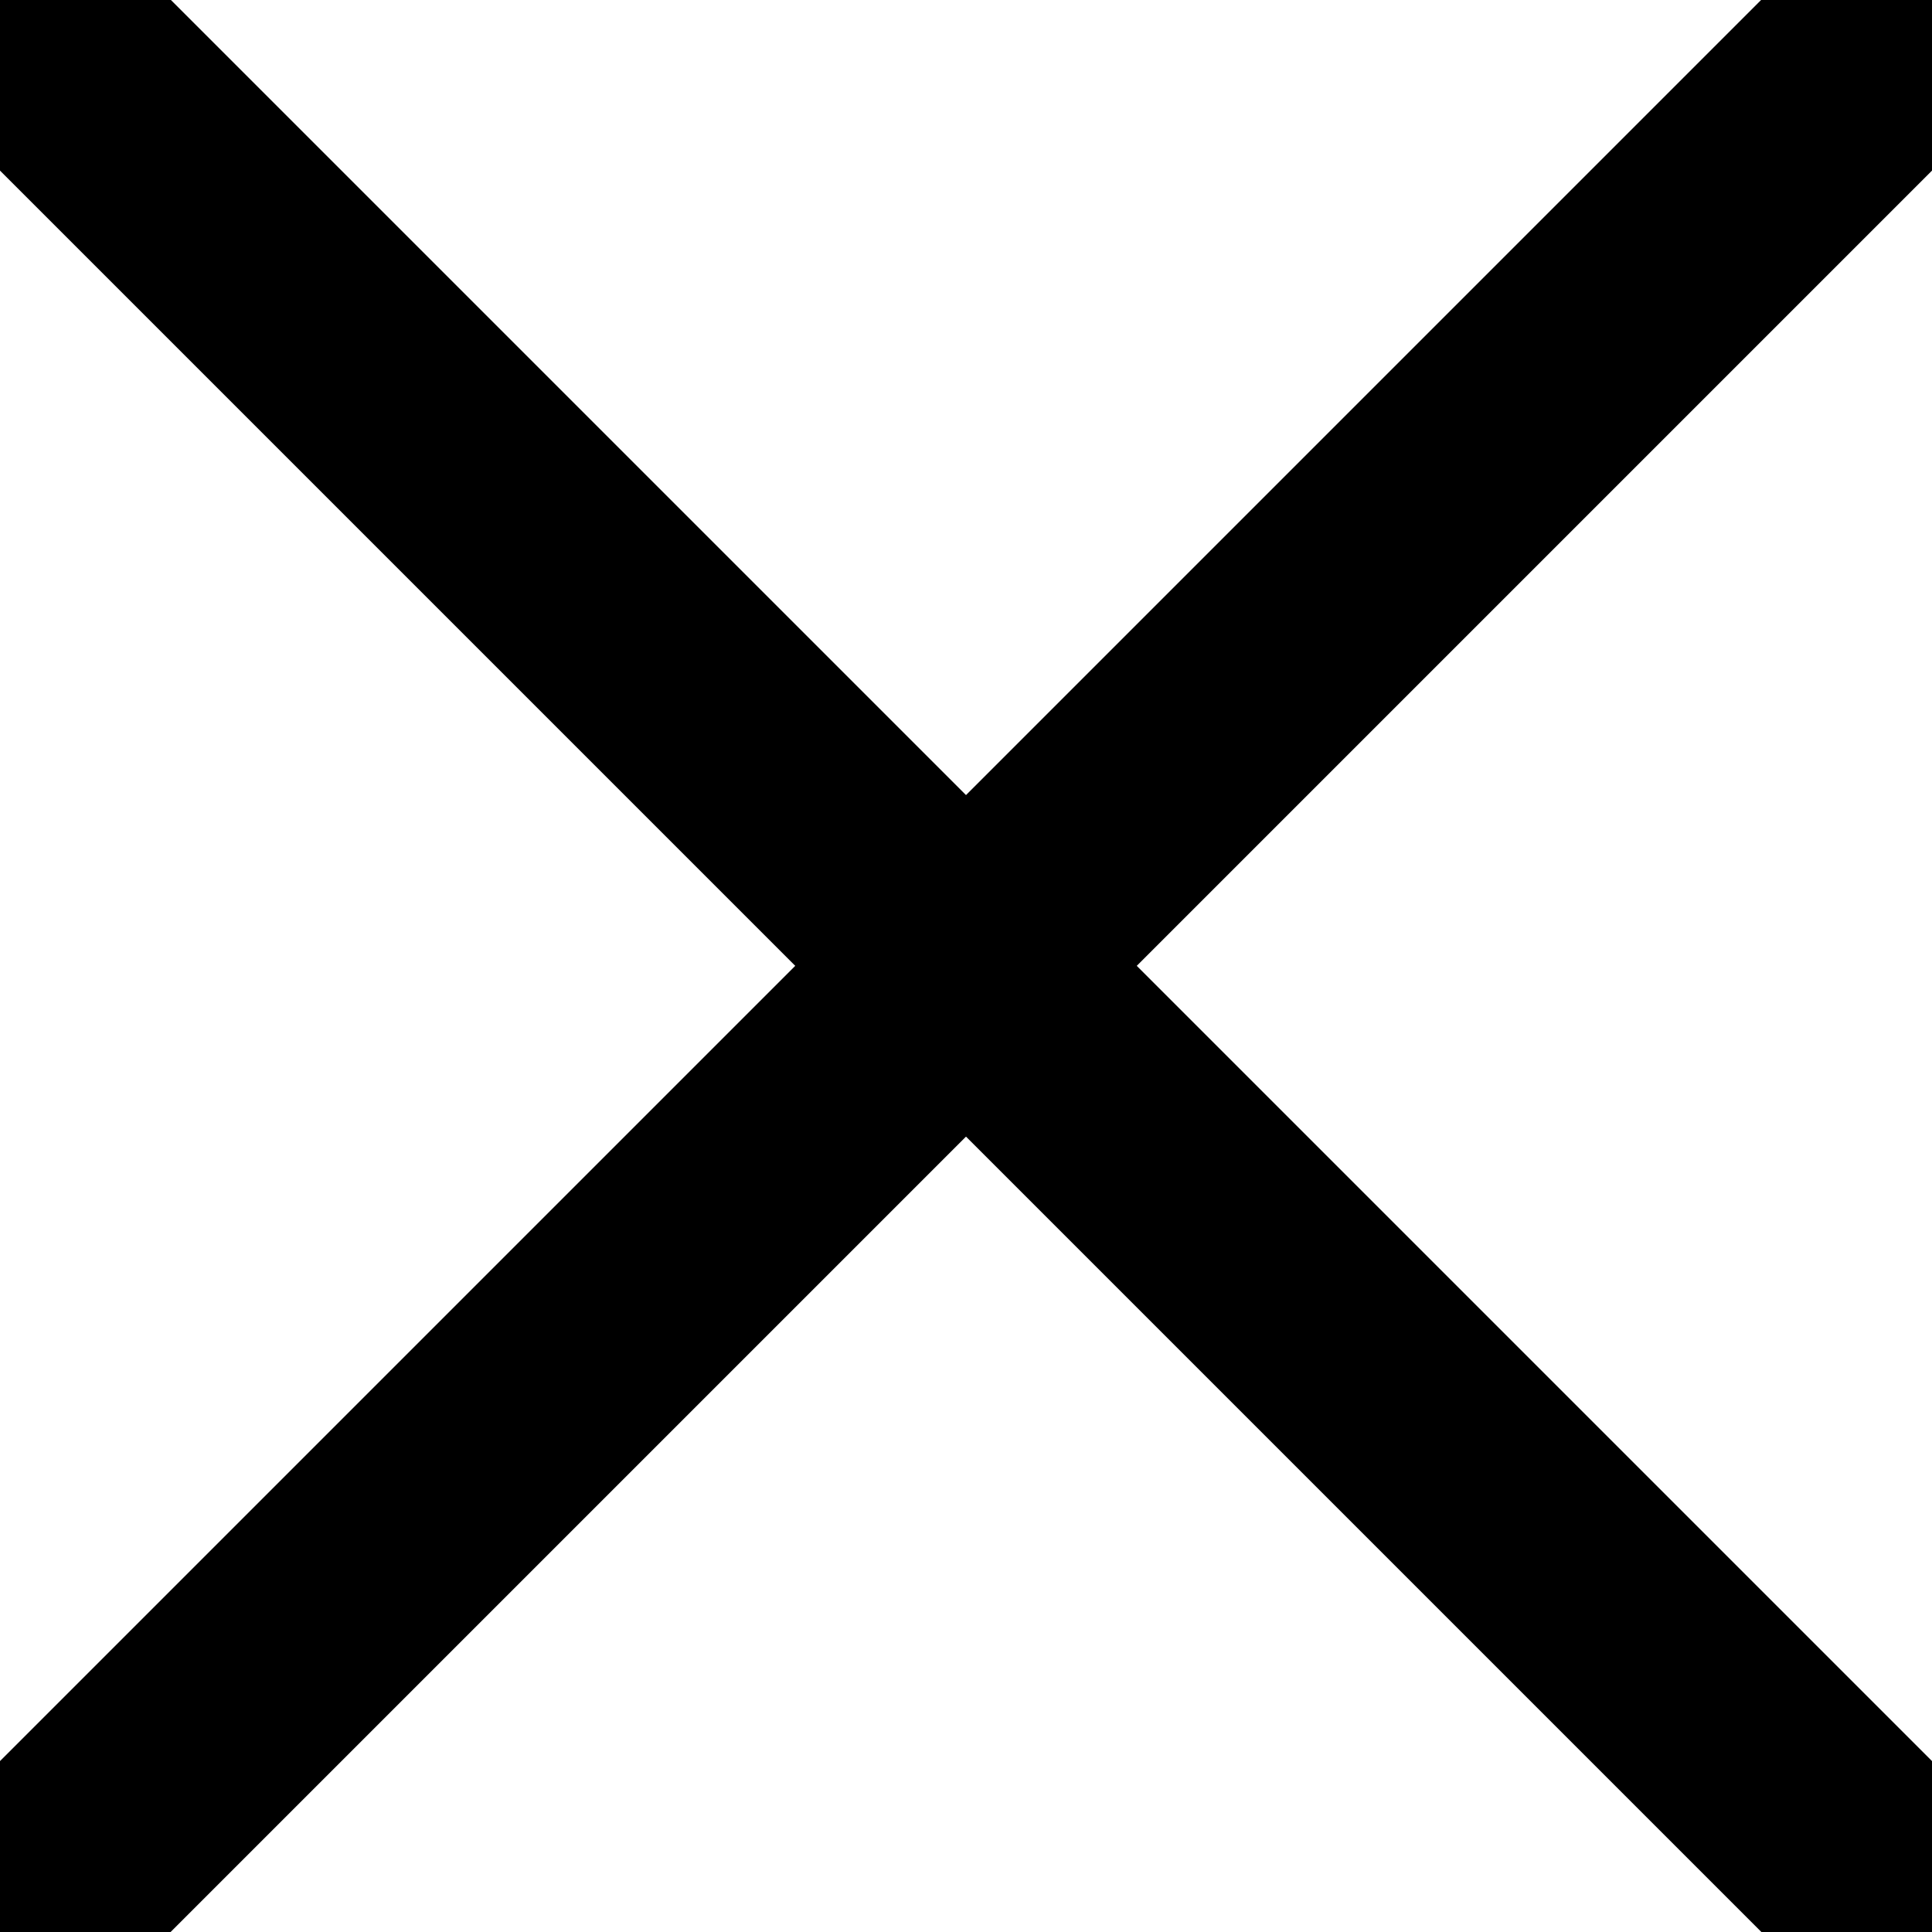
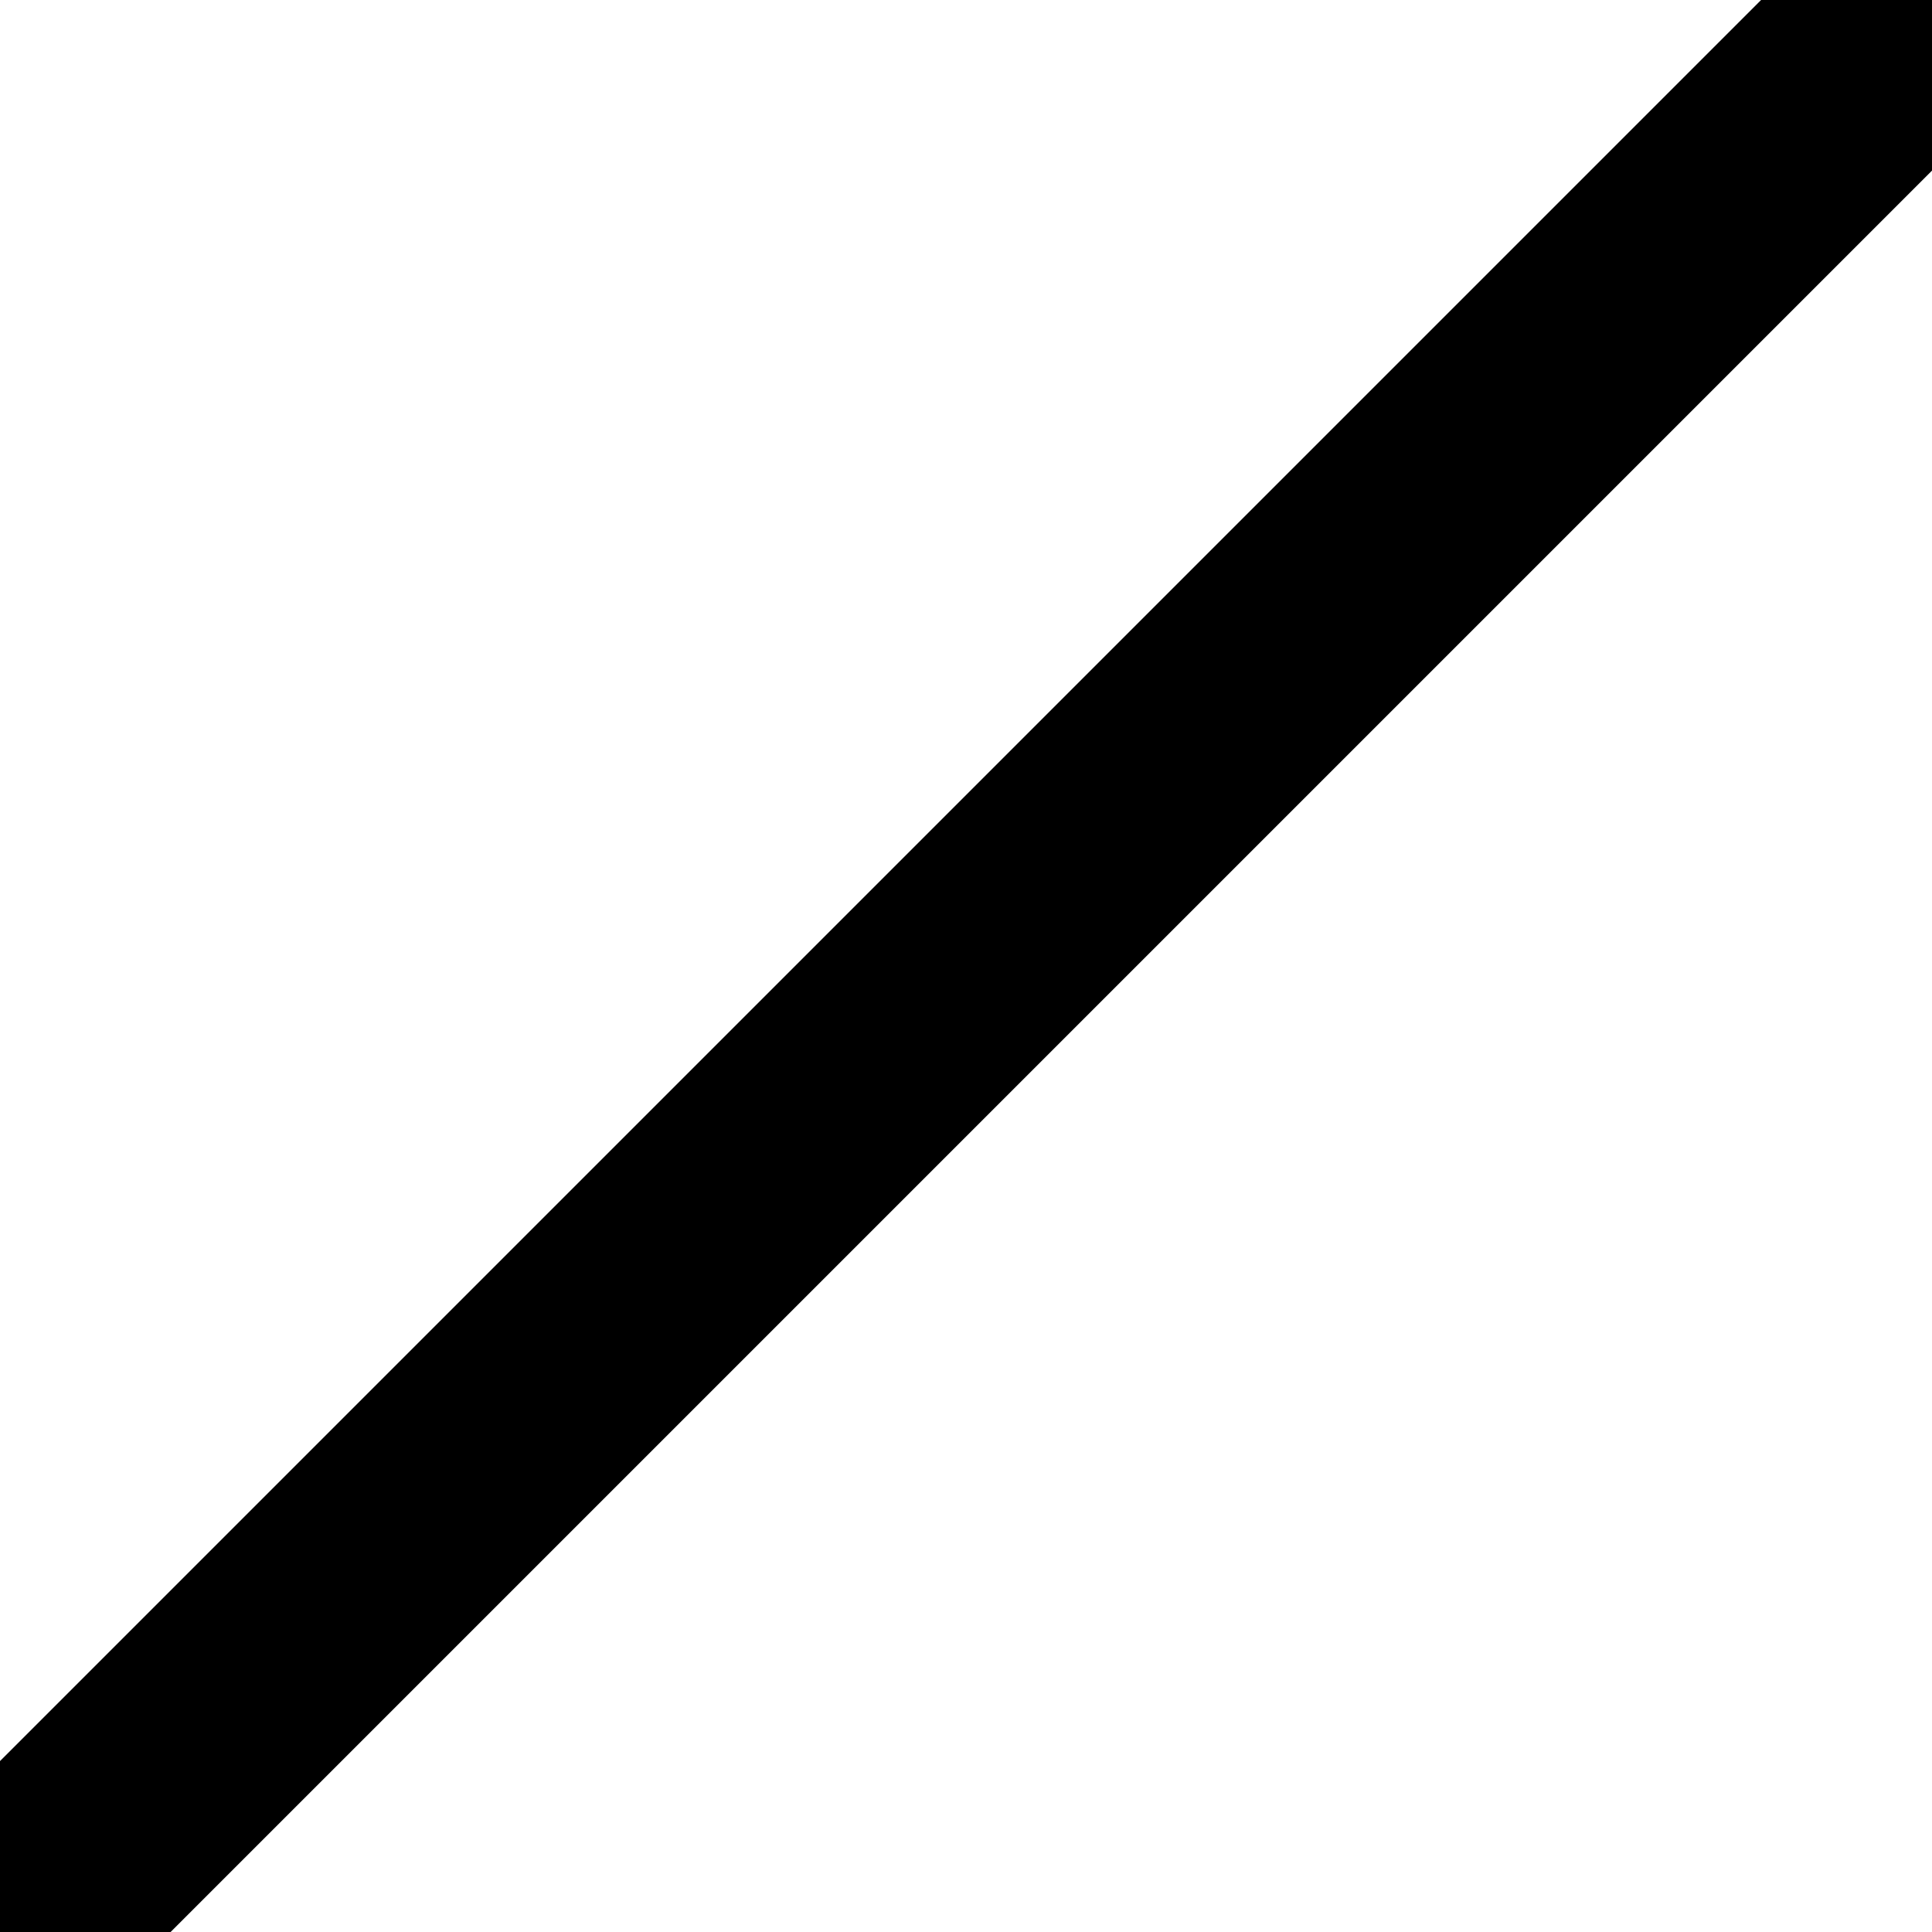
<svg xmlns="http://www.w3.org/2000/svg" width="12" height="12" viewBox="0 0 12 12" fill="none">
  <g clip-path="url(#clip0_115_92026)">
    <path d="M0.375 11.624L11.625 0.374" stroke="black" stroke-width="1.5" stroke-linecap="round" stroke-linejoin="round" />
-     <path d="M11.625 11.624L0.375 0.374" stroke="black" stroke-width="1.5" stroke-linecap="round" stroke-linejoin="round" />
  </g>
  <defs>
    <clipPath id="clip0_115_92026">
      <rect width="12" height="12" fill="white" />
    </clipPath>
  </defs>
</svg>